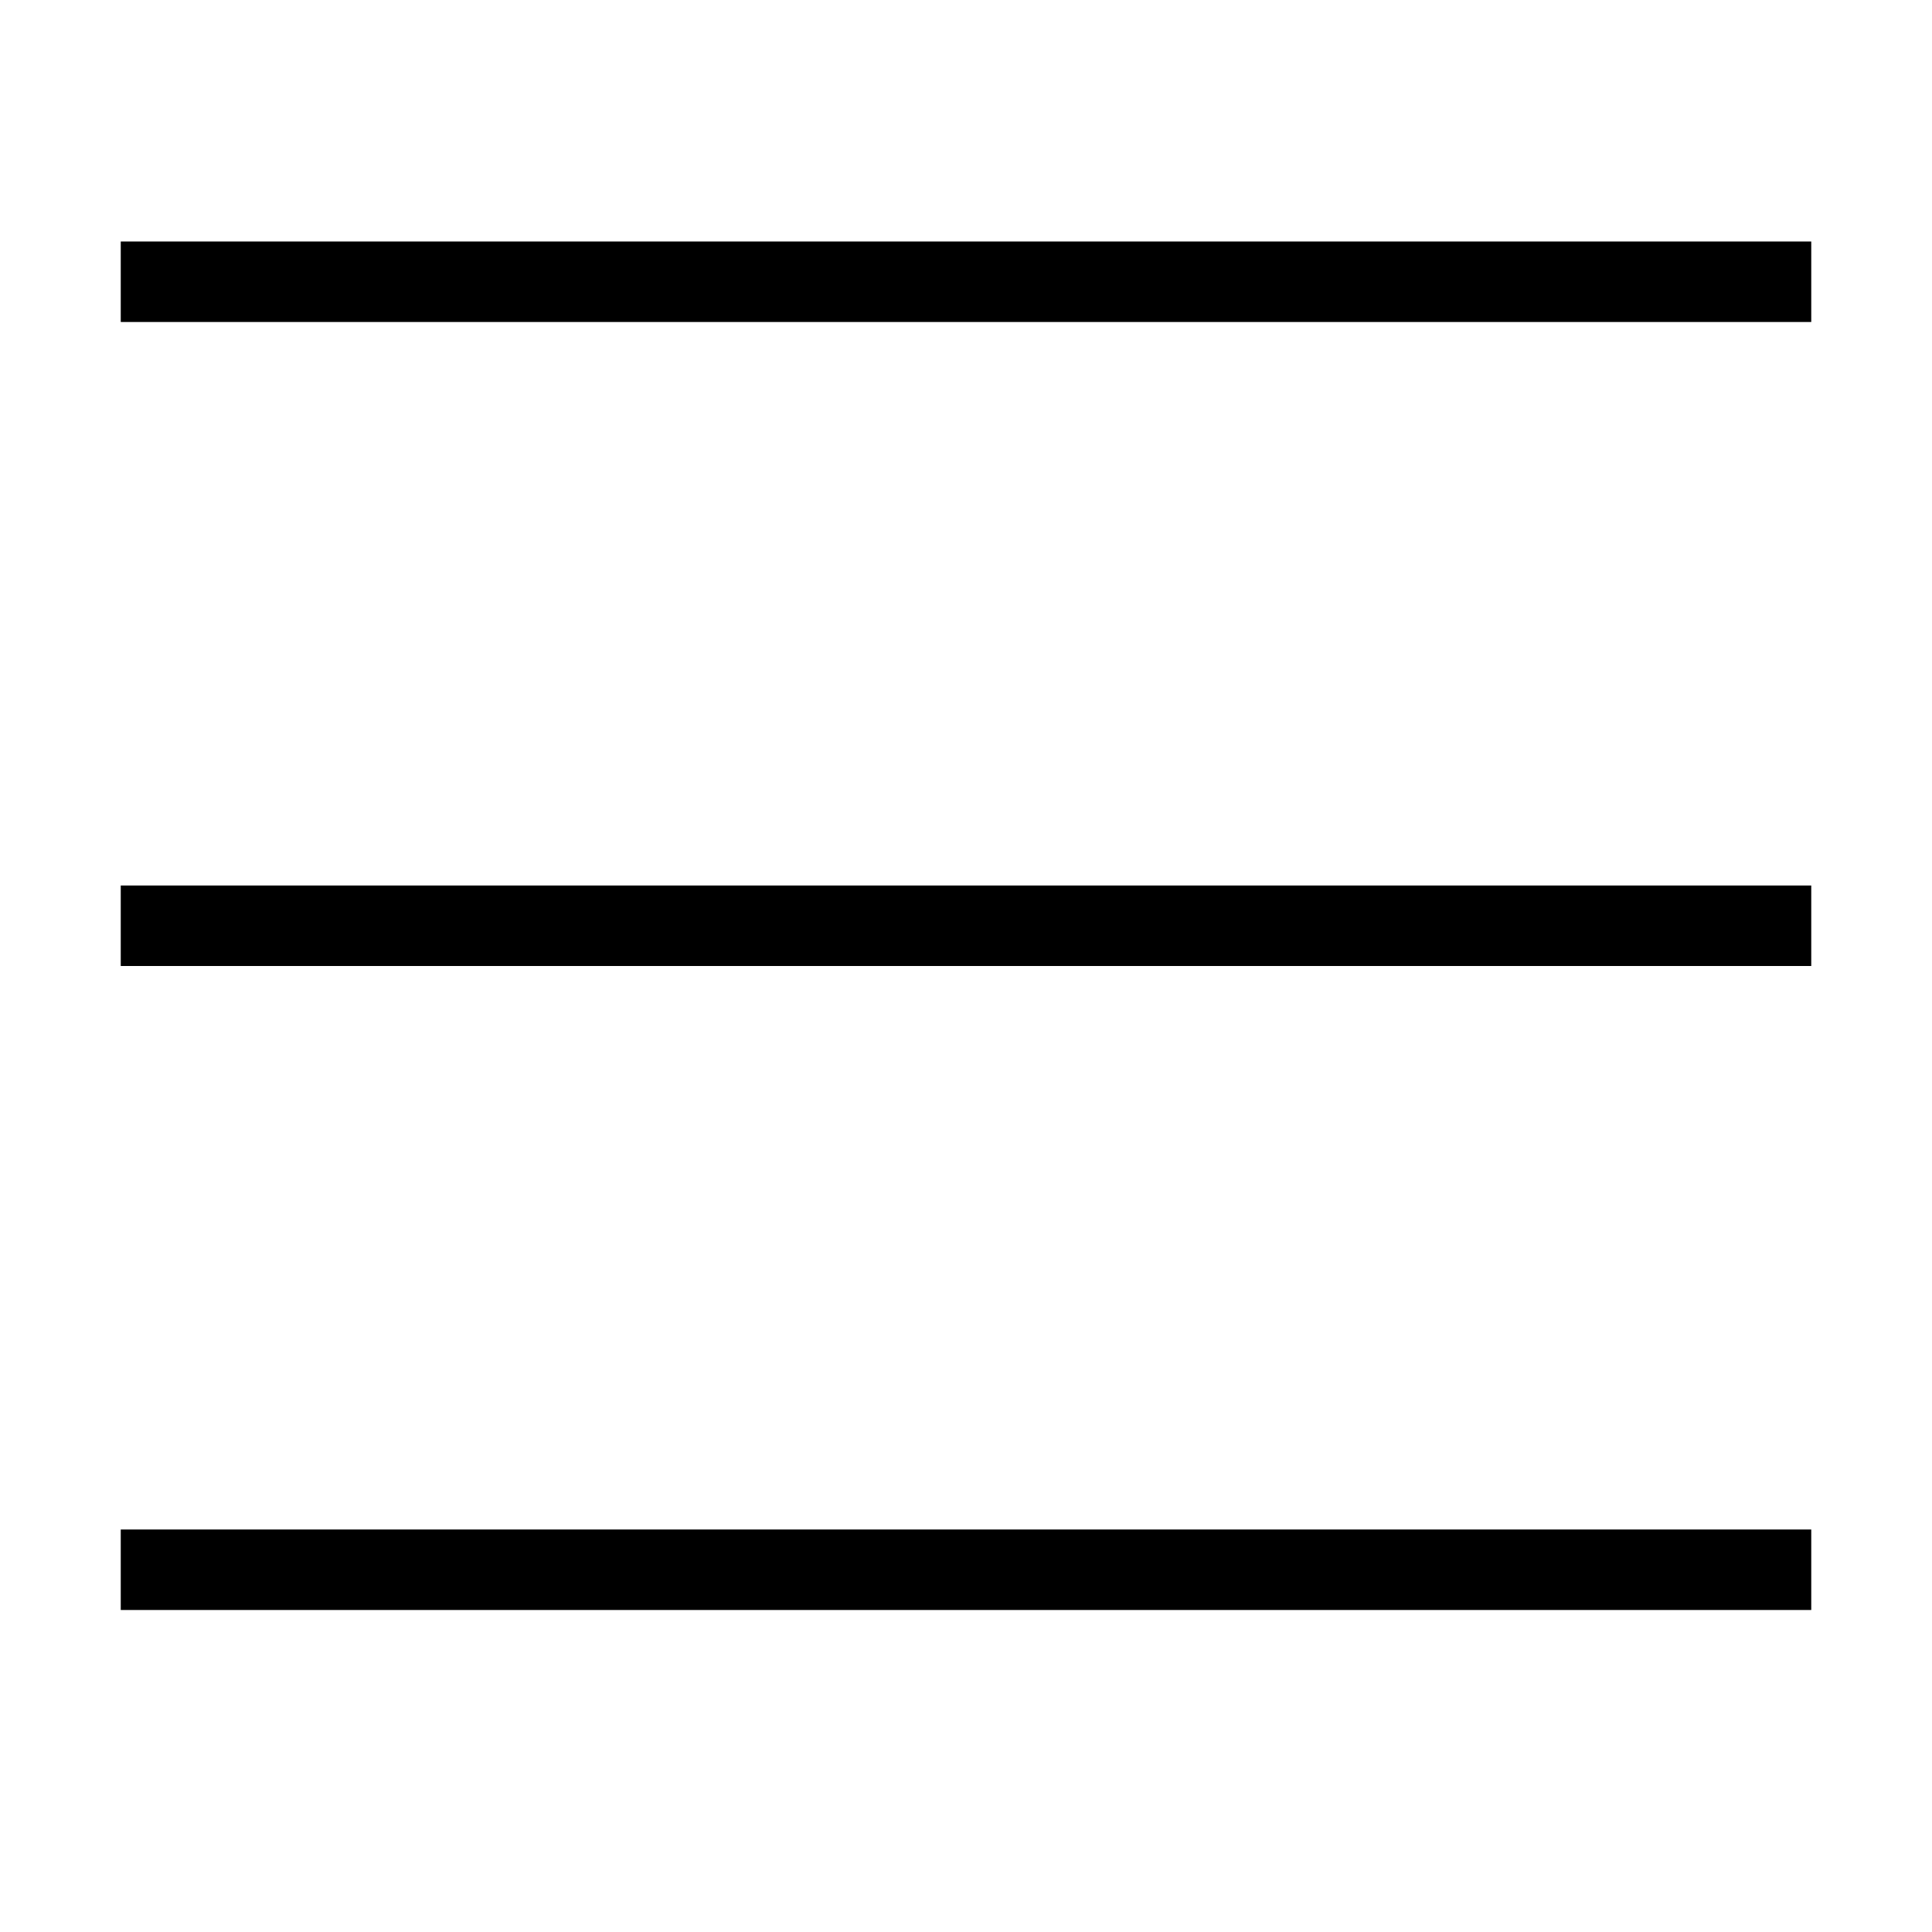
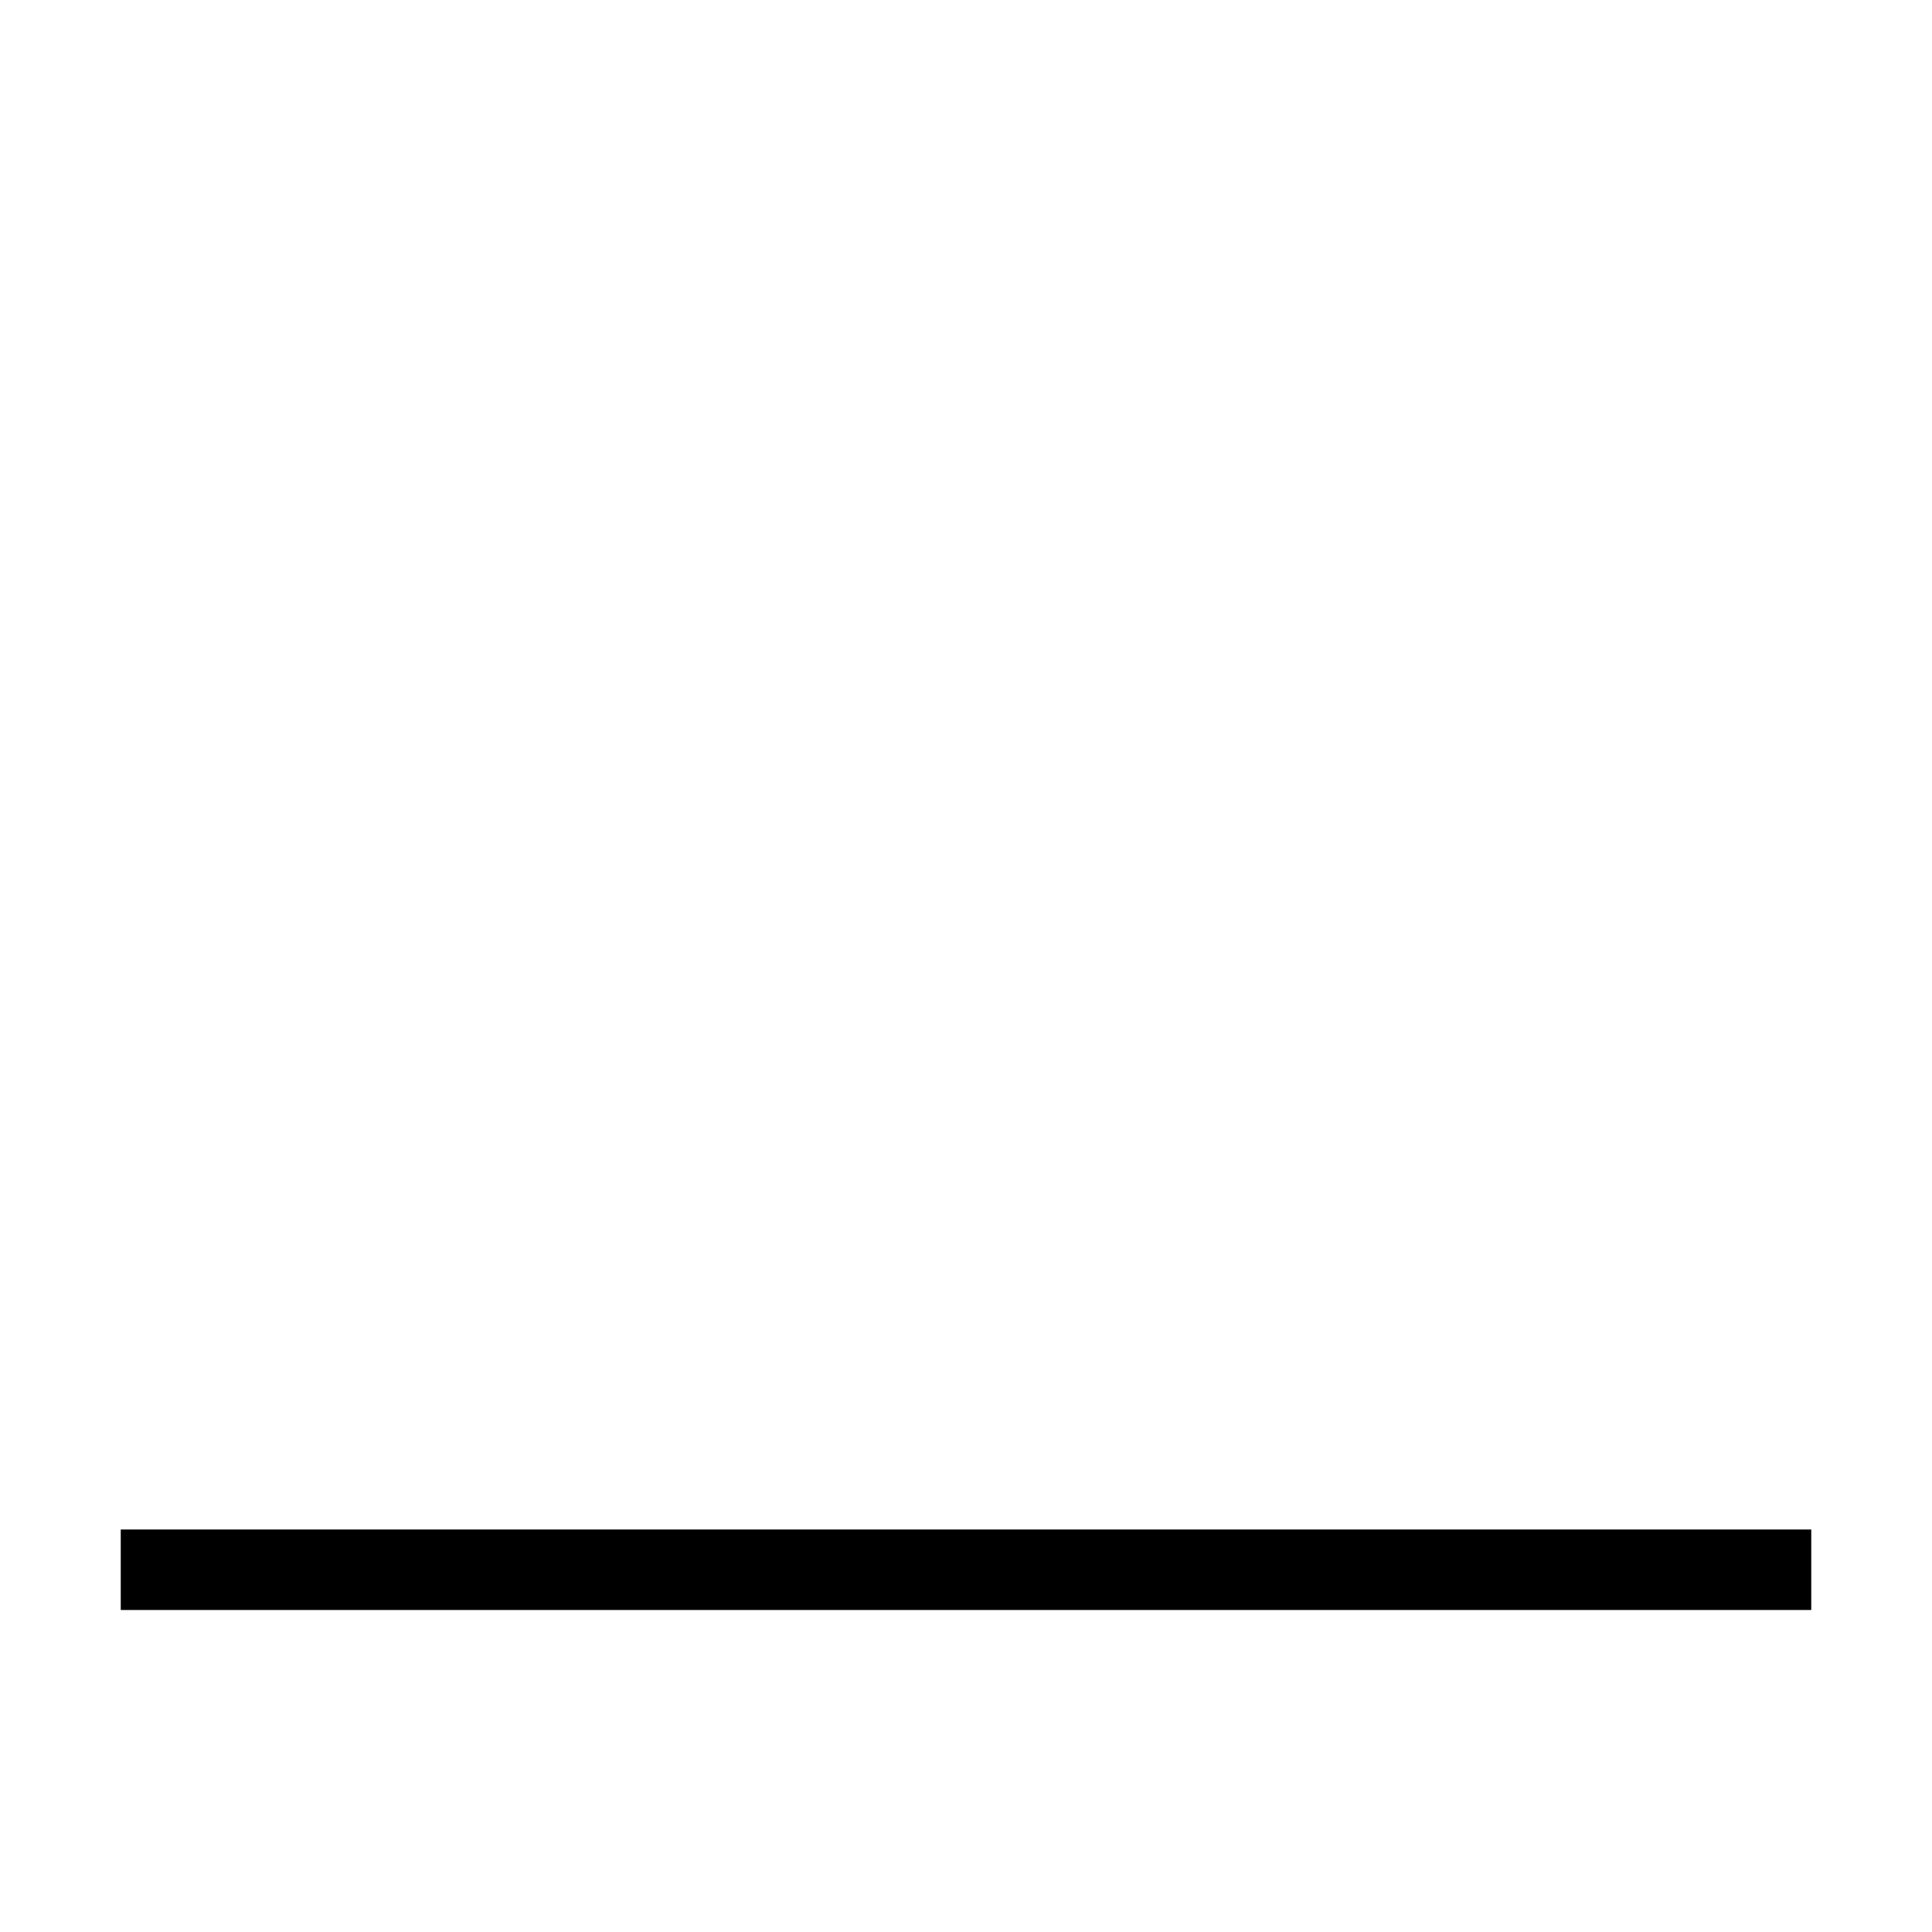
<svg xmlns="http://www.w3.org/2000/svg" width="24" height="24" viewBox="0 0 24 24" fill="none">
  <g style="mix-blend-mode:exclusion">
-     <line x1="1.5" y1="3.5" x2="22.5" y2="3.5" stroke="black" />
-     <line x1="1.5" y1="11.5" x2="22.5" y2="11.5" stroke="black" />
    <line x1="1.5" y1="19.5" x2="22.5" y2="19.5" stroke="black" />
  </g>
</svg>